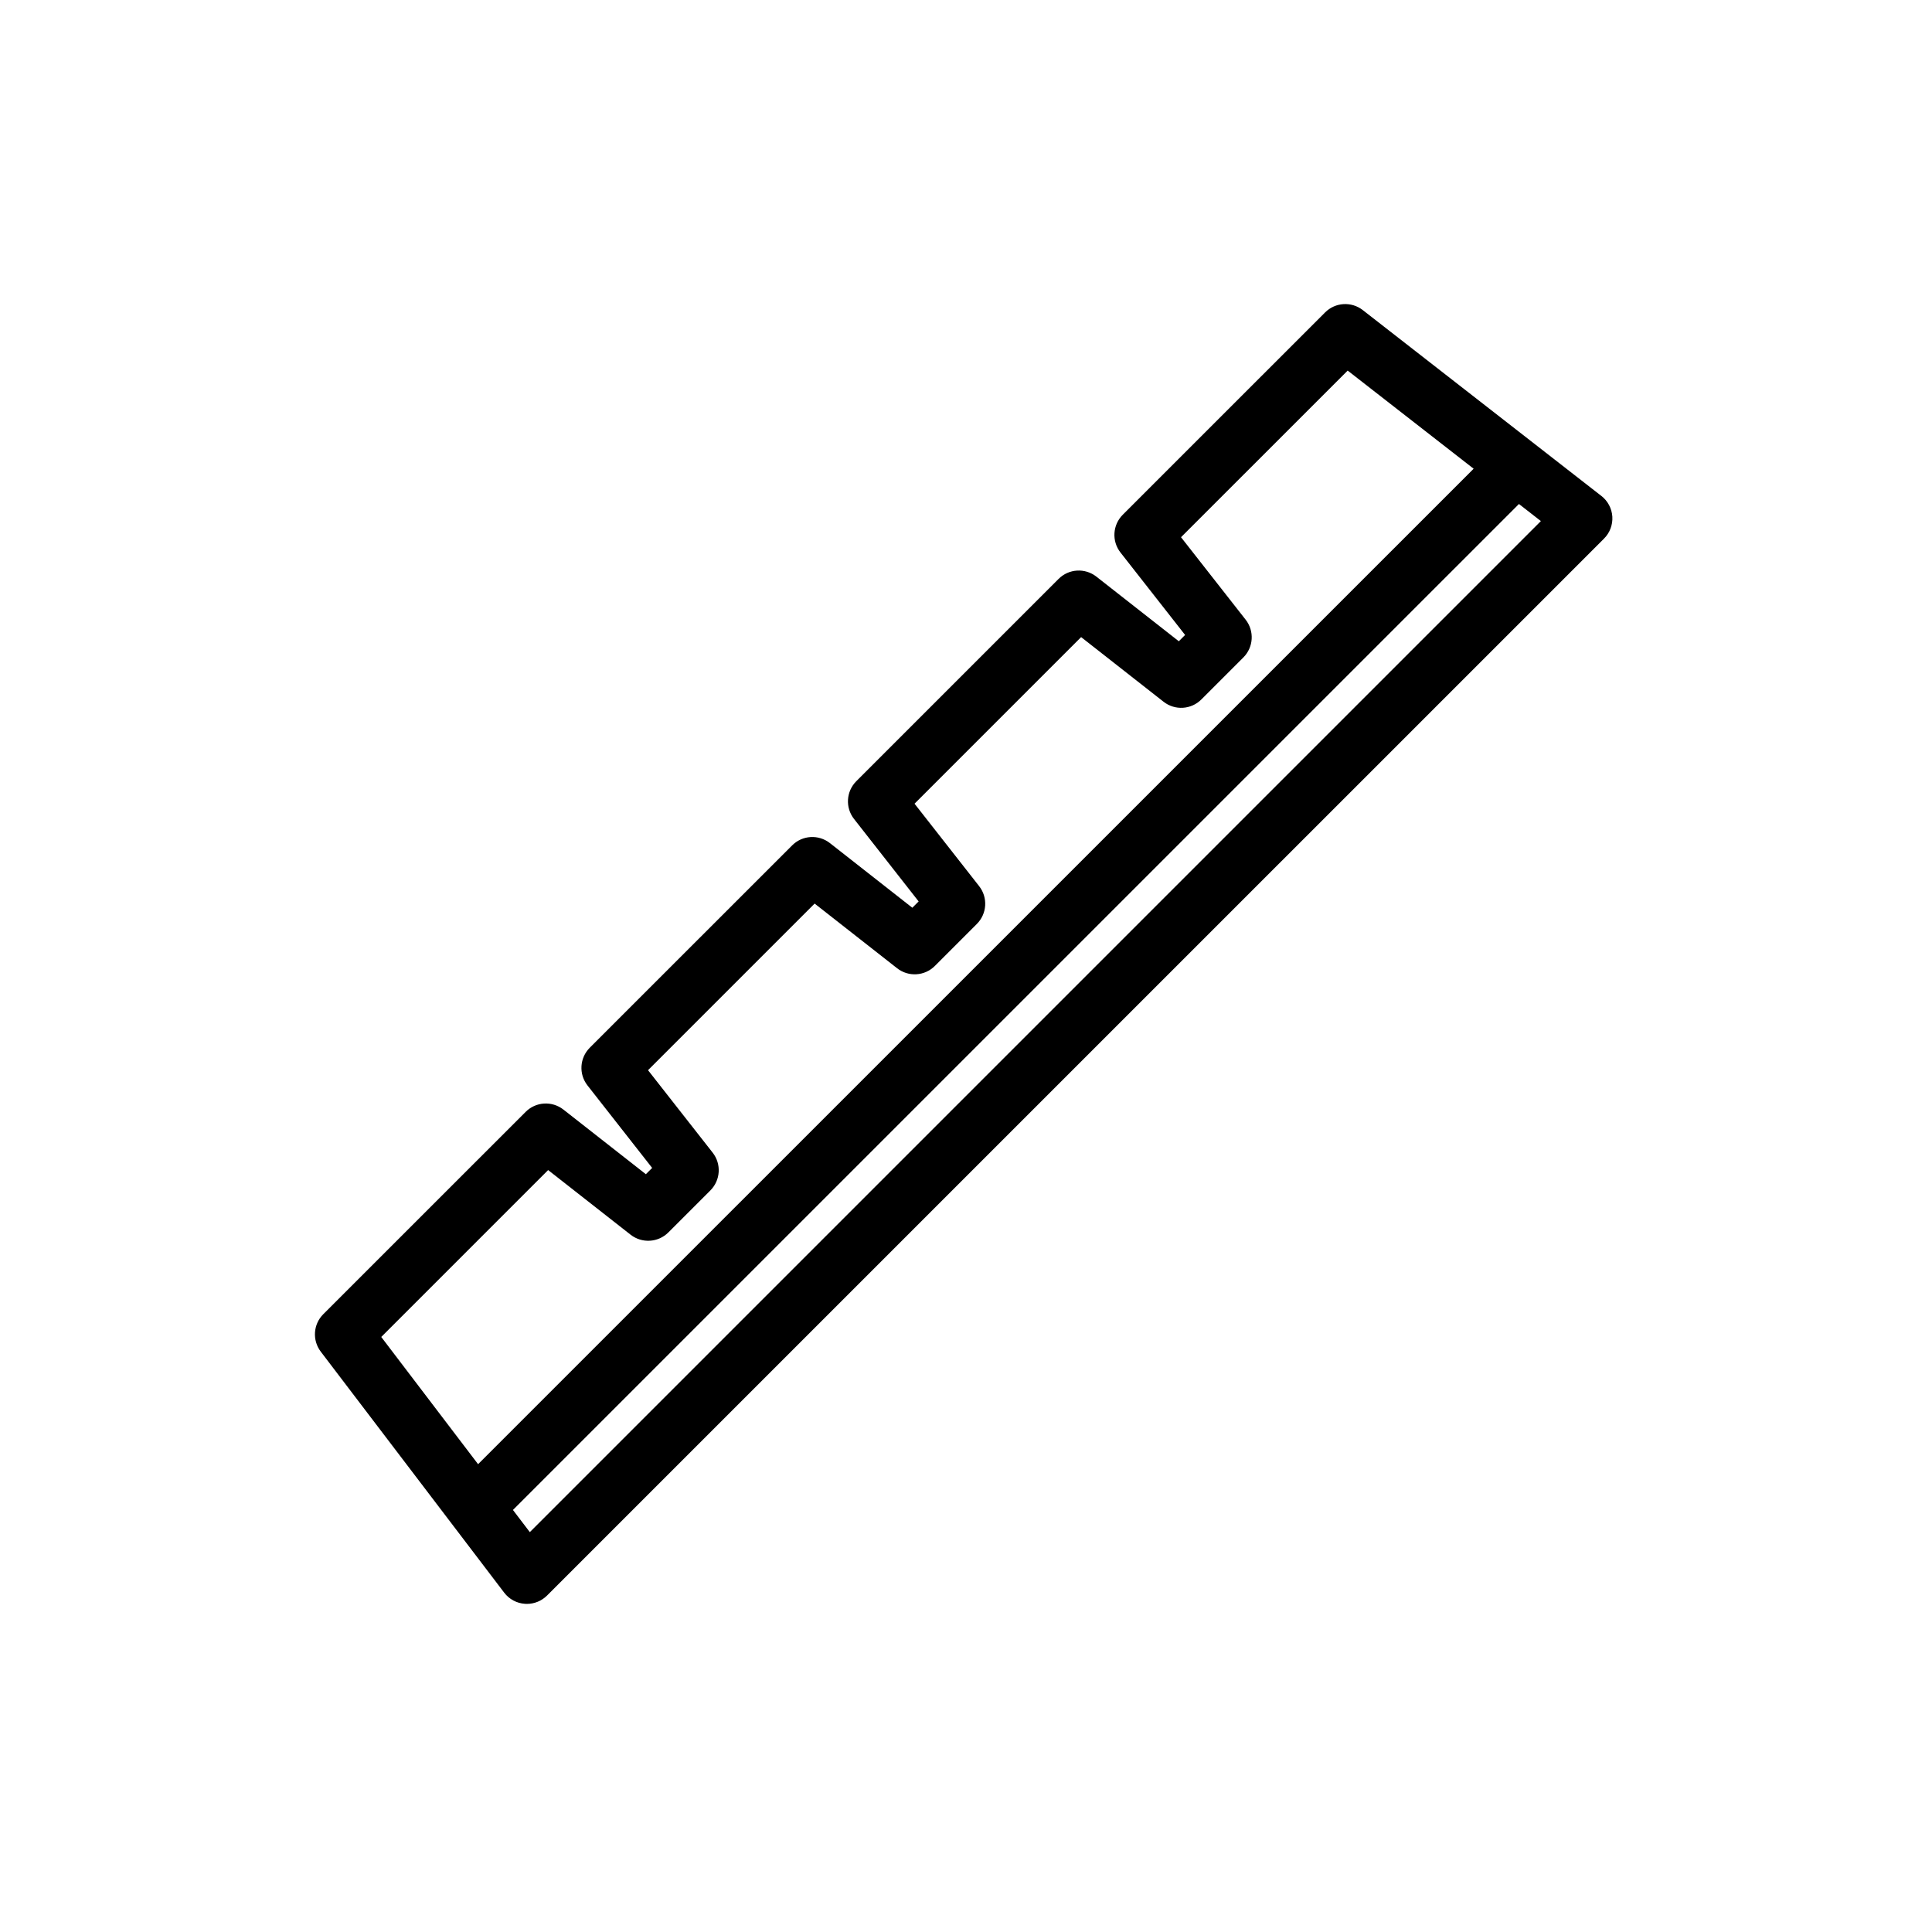
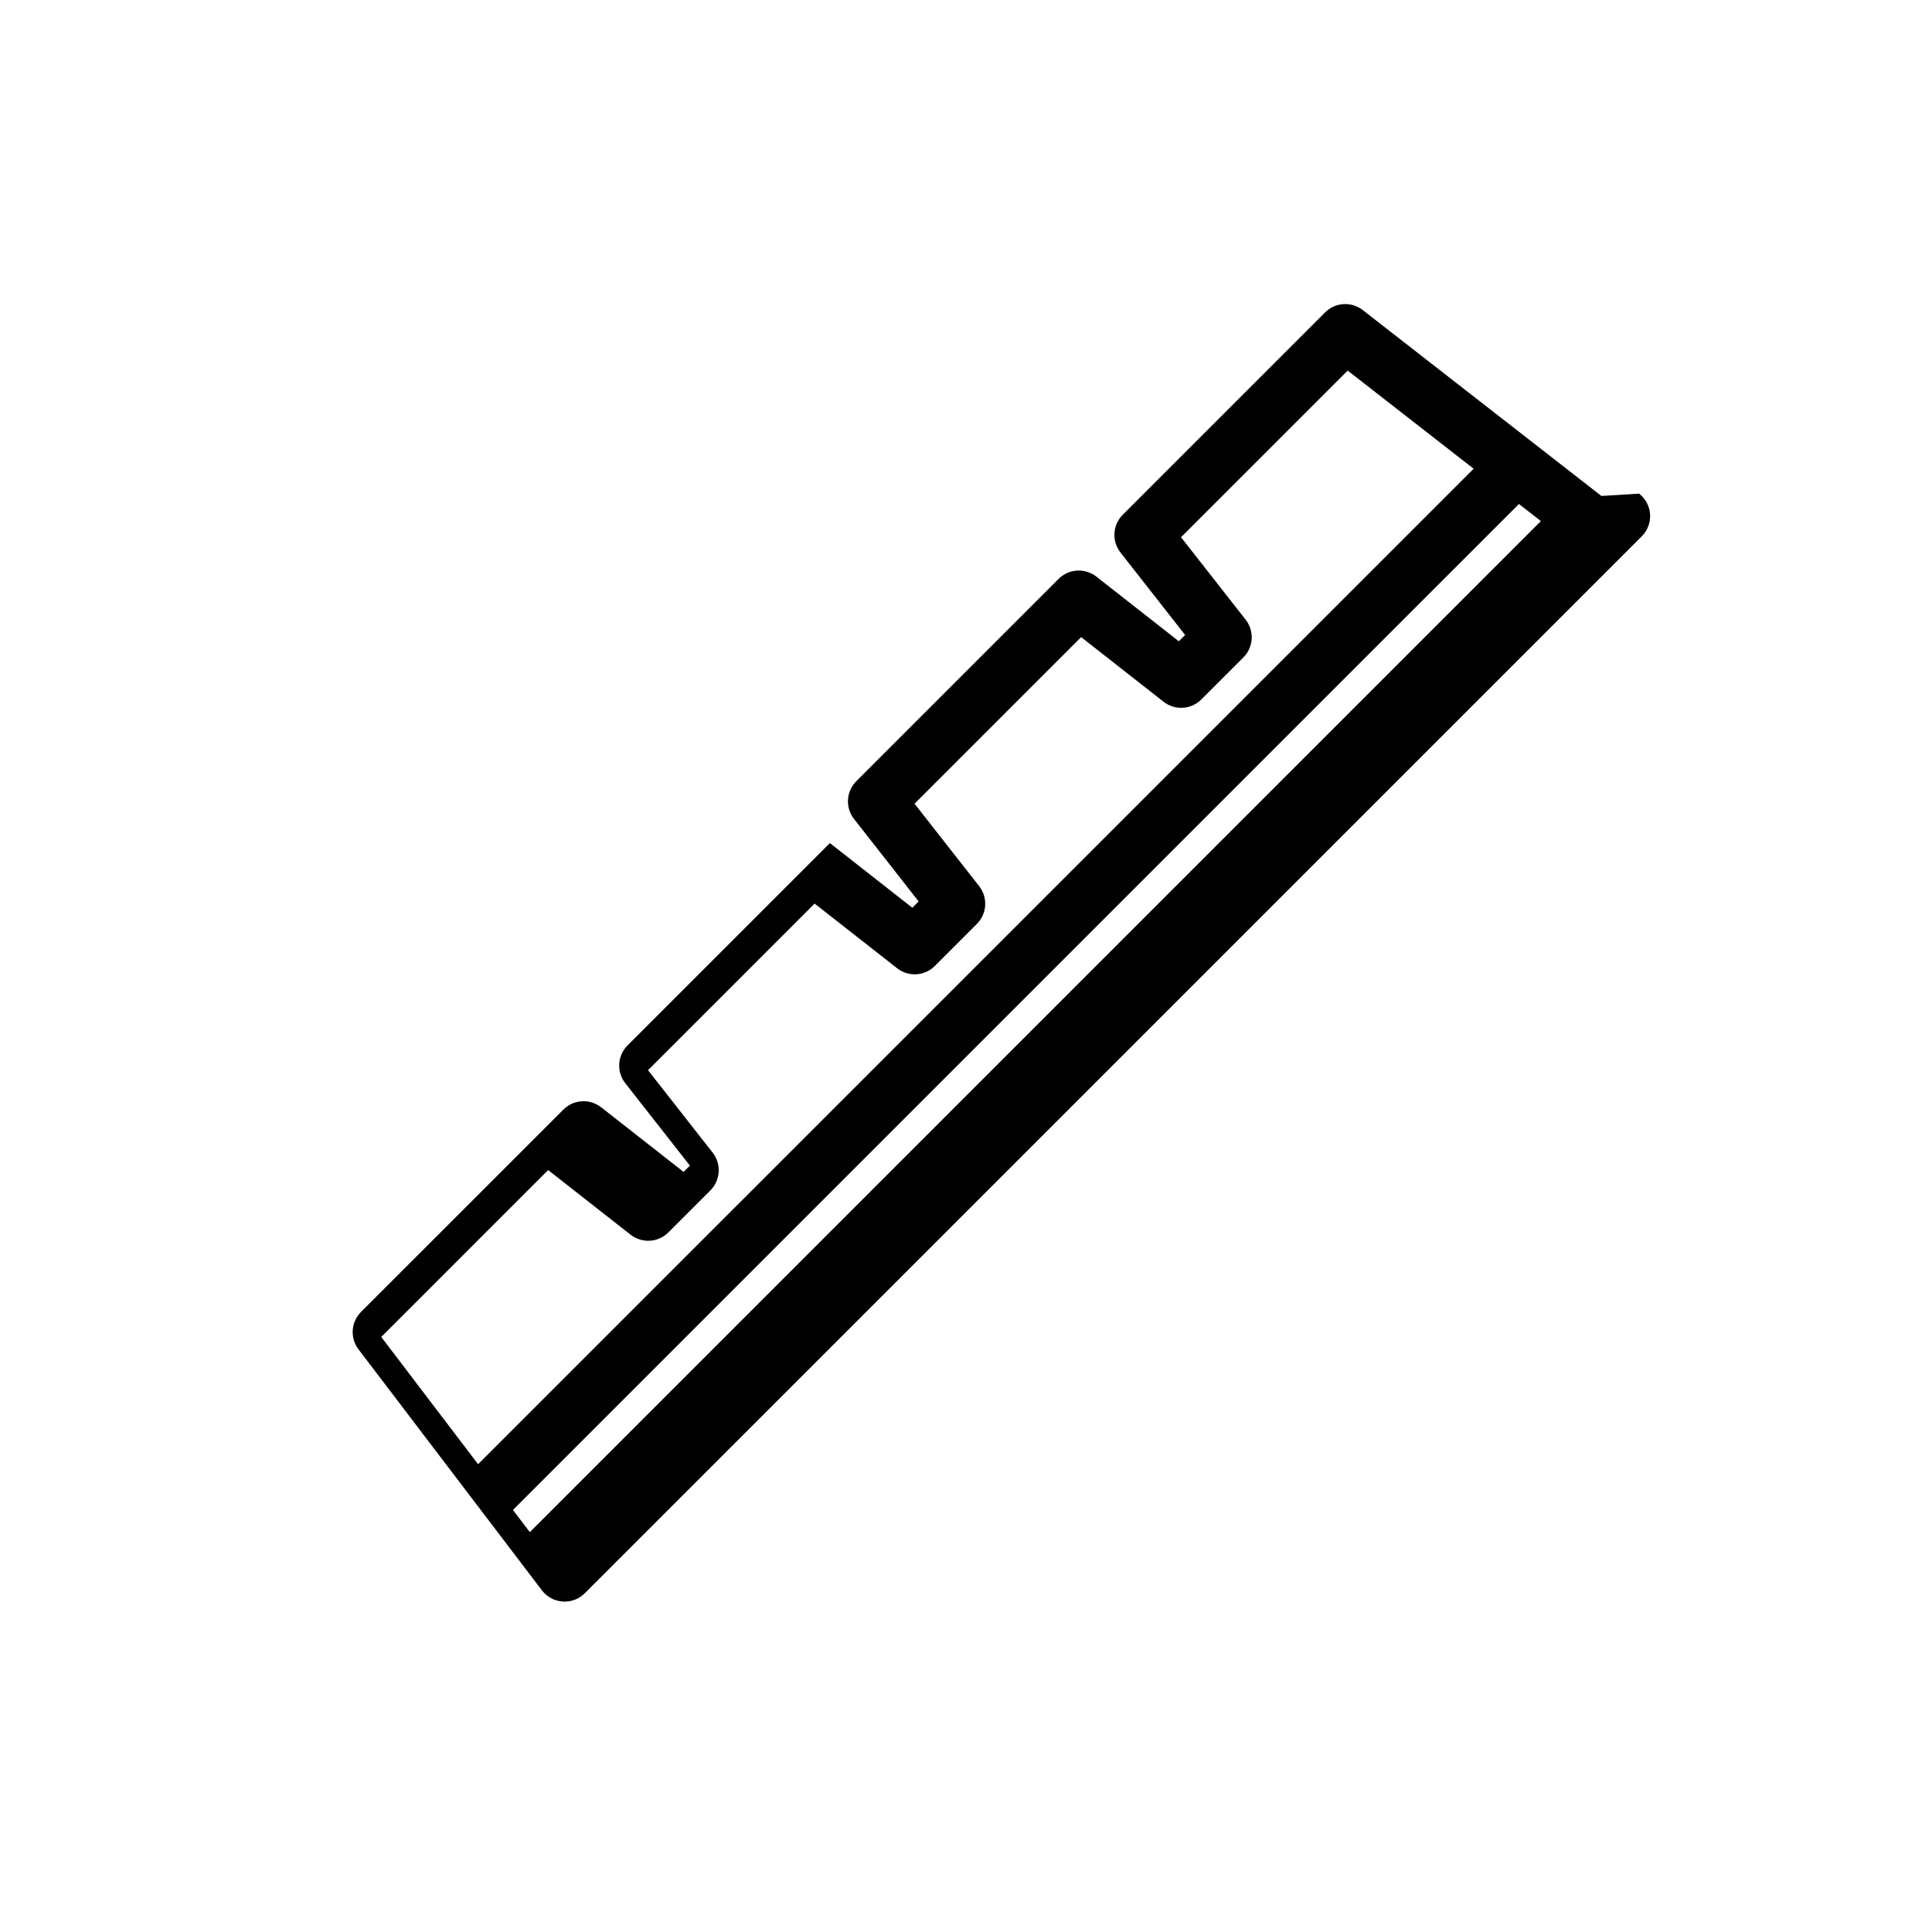
<svg xmlns="http://www.w3.org/2000/svg" fill="#000000" width="800px" height="800px" version="1.1" viewBox="144 144 512 512">
-   <path d="m568.38 275.43-63.234-49.254c-3.004-2.336-7.289-2.082-9.984 0.621l-53.621 53.617c-2.699 2.699-2.961 6.996-0.605 10.004l17.129 21.855-1.668 1.668-21.852-17.133c-3.012-2.352-7.301-2.102-10.004 0.605l-53.613 53.613c-2.699 2.699-2.961 6.996-0.605 10.004l17.125 21.859-1.672 1.672-21.844-17.133c-3.012-2.359-7.301-2.102-10.004 0.605l-53.629 53.621c-2.707 2.707-2.961 7.004-0.605 10.004l17.133 21.855-1.668 1.664-21.852-17.129c-3.012-2.352-7.305-2.102-10.004 0.609l-53.629 53.617c-2.676 2.672-2.961 6.906-0.672 9.922l48.609 63.871c1.32 1.738 3.324 2.816 5.5 2.961 0.172 0.016 0.344 0.02 0.516 0.02 1.996 0 3.918-0.789 5.344-2.211l280.11-280.1c1.535-1.531 2.332-3.648 2.203-5.809-0.133-2.16-1.195-4.168-2.902-5.504zm-279.12 178.65 21.852 17.129c3.008 2.352 7.297 2.102 10.004-0.598l11.145-11.141c2.699-2.707 2.961-6.996 0.605-10.004l-17.133-21.855 44.152-44.152 21.852 17.133c3.004 2.359 7.297 2.106 10.004-0.598l11.141-11.145c2.699-2.707 2.961-6.996 0.605-10.004l-17.125-21.855 44.148-44.148 21.852 17.133c3.004 2.352 7.301 2.102 10.004-0.605l11.141-11.141c2.699-2.699 2.961-6.996 0.605-10.004l-17.129-21.855 44.164-44.16 33.383 26.008-263.83 263.81-25.664-33.719zm-4.852 95.949-4.473-5.875 266.6-266.59 5.812 4.527z" />
+   <path d="m568.38 275.43-63.234-49.254c-3.004-2.336-7.289-2.082-9.984 0.621l-53.621 53.617c-2.699 2.699-2.961 6.996-0.605 10.004l17.129 21.855-1.668 1.668-21.852-17.133c-3.012-2.352-7.301-2.102-10.004 0.605l-53.613 53.613c-2.699 2.699-2.961 6.996-0.605 10.004l17.125 21.859-1.672 1.672-21.844-17.133l-53.629 53.621c-2.707 2.707-2.961 7.004-0.605 10.004l17.133 21.855-1.668 1.664-21.852-17.129c-3.012-2.352-7.305-2.102-10.004 0.609l-53.629 53.617c-2.676 2.672-2.961 6.906-0.672 9.922l48.609 63.871c1.32 1.738 3.324 2.816 5.5 2.961 0.172 0.016 0.344 0.02 0.516 0.02 1.996 0 3.918-0.789 5.344-2.211l280.11-280.1c1.535-1.531 2.332-3.648 2.203-5.809-0.133-2.16-1.195-4.168-2.902-5.504zm-279.12 178.65 21.852 17.129c3.008 2.352 7.297 2.102 10.004-0.598l11.145-11.141c2.699-2.707 2.961-6.996 0.605-10.004l-17.133-21.855 44.152-44.152 21.852 17.133c3.004 2.359 7.297 2.106 10.004-0.598l11.141-11.145c2.699-2.707 2.961-6.996 0.605-10.004l-17.125-21.855 44.148-44.148 21.852 17.133c3.004 2.352 7.301 2.102 10.004-0.605l11.141-11.141c2.699-2.699 2.961-6.996 0.605-10.004l-17.129-21.855 44.164-44.16 33.383 26.008-263.83 263.81-25.664-33.719zm-4.852 95.949-4.473-5.875 266.6-266.59 5.812 4.527z" />
</svg>